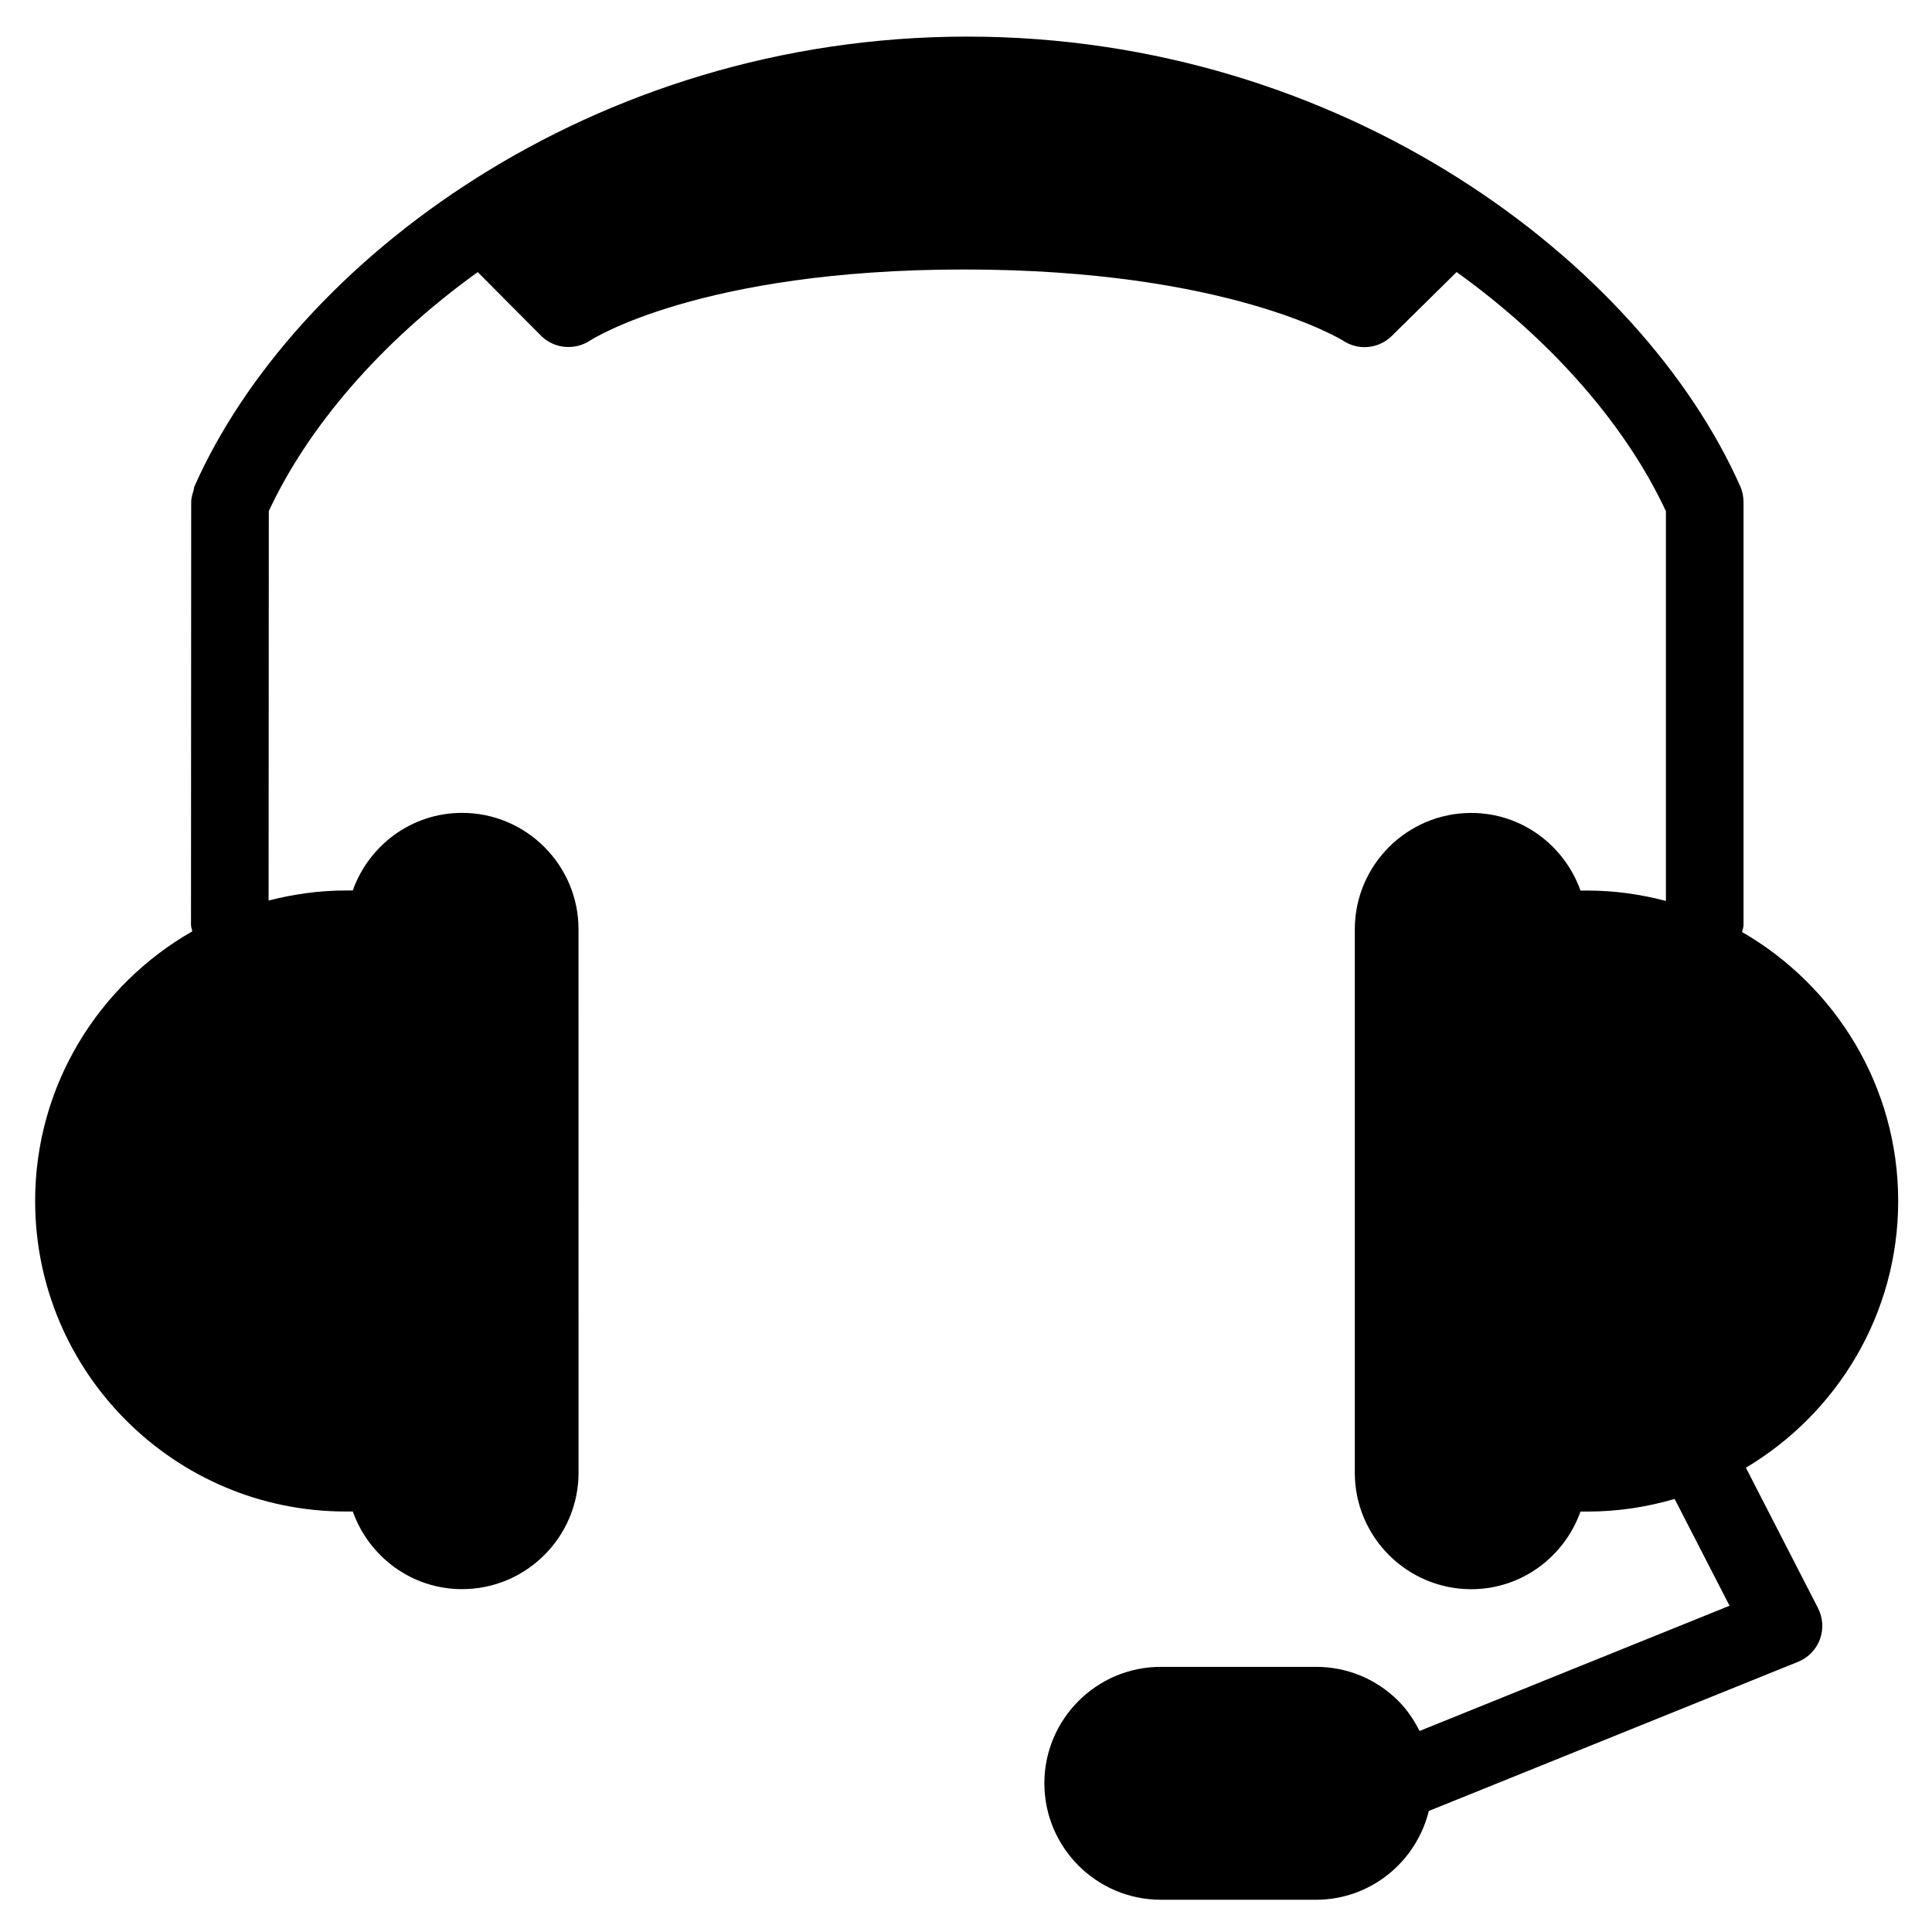
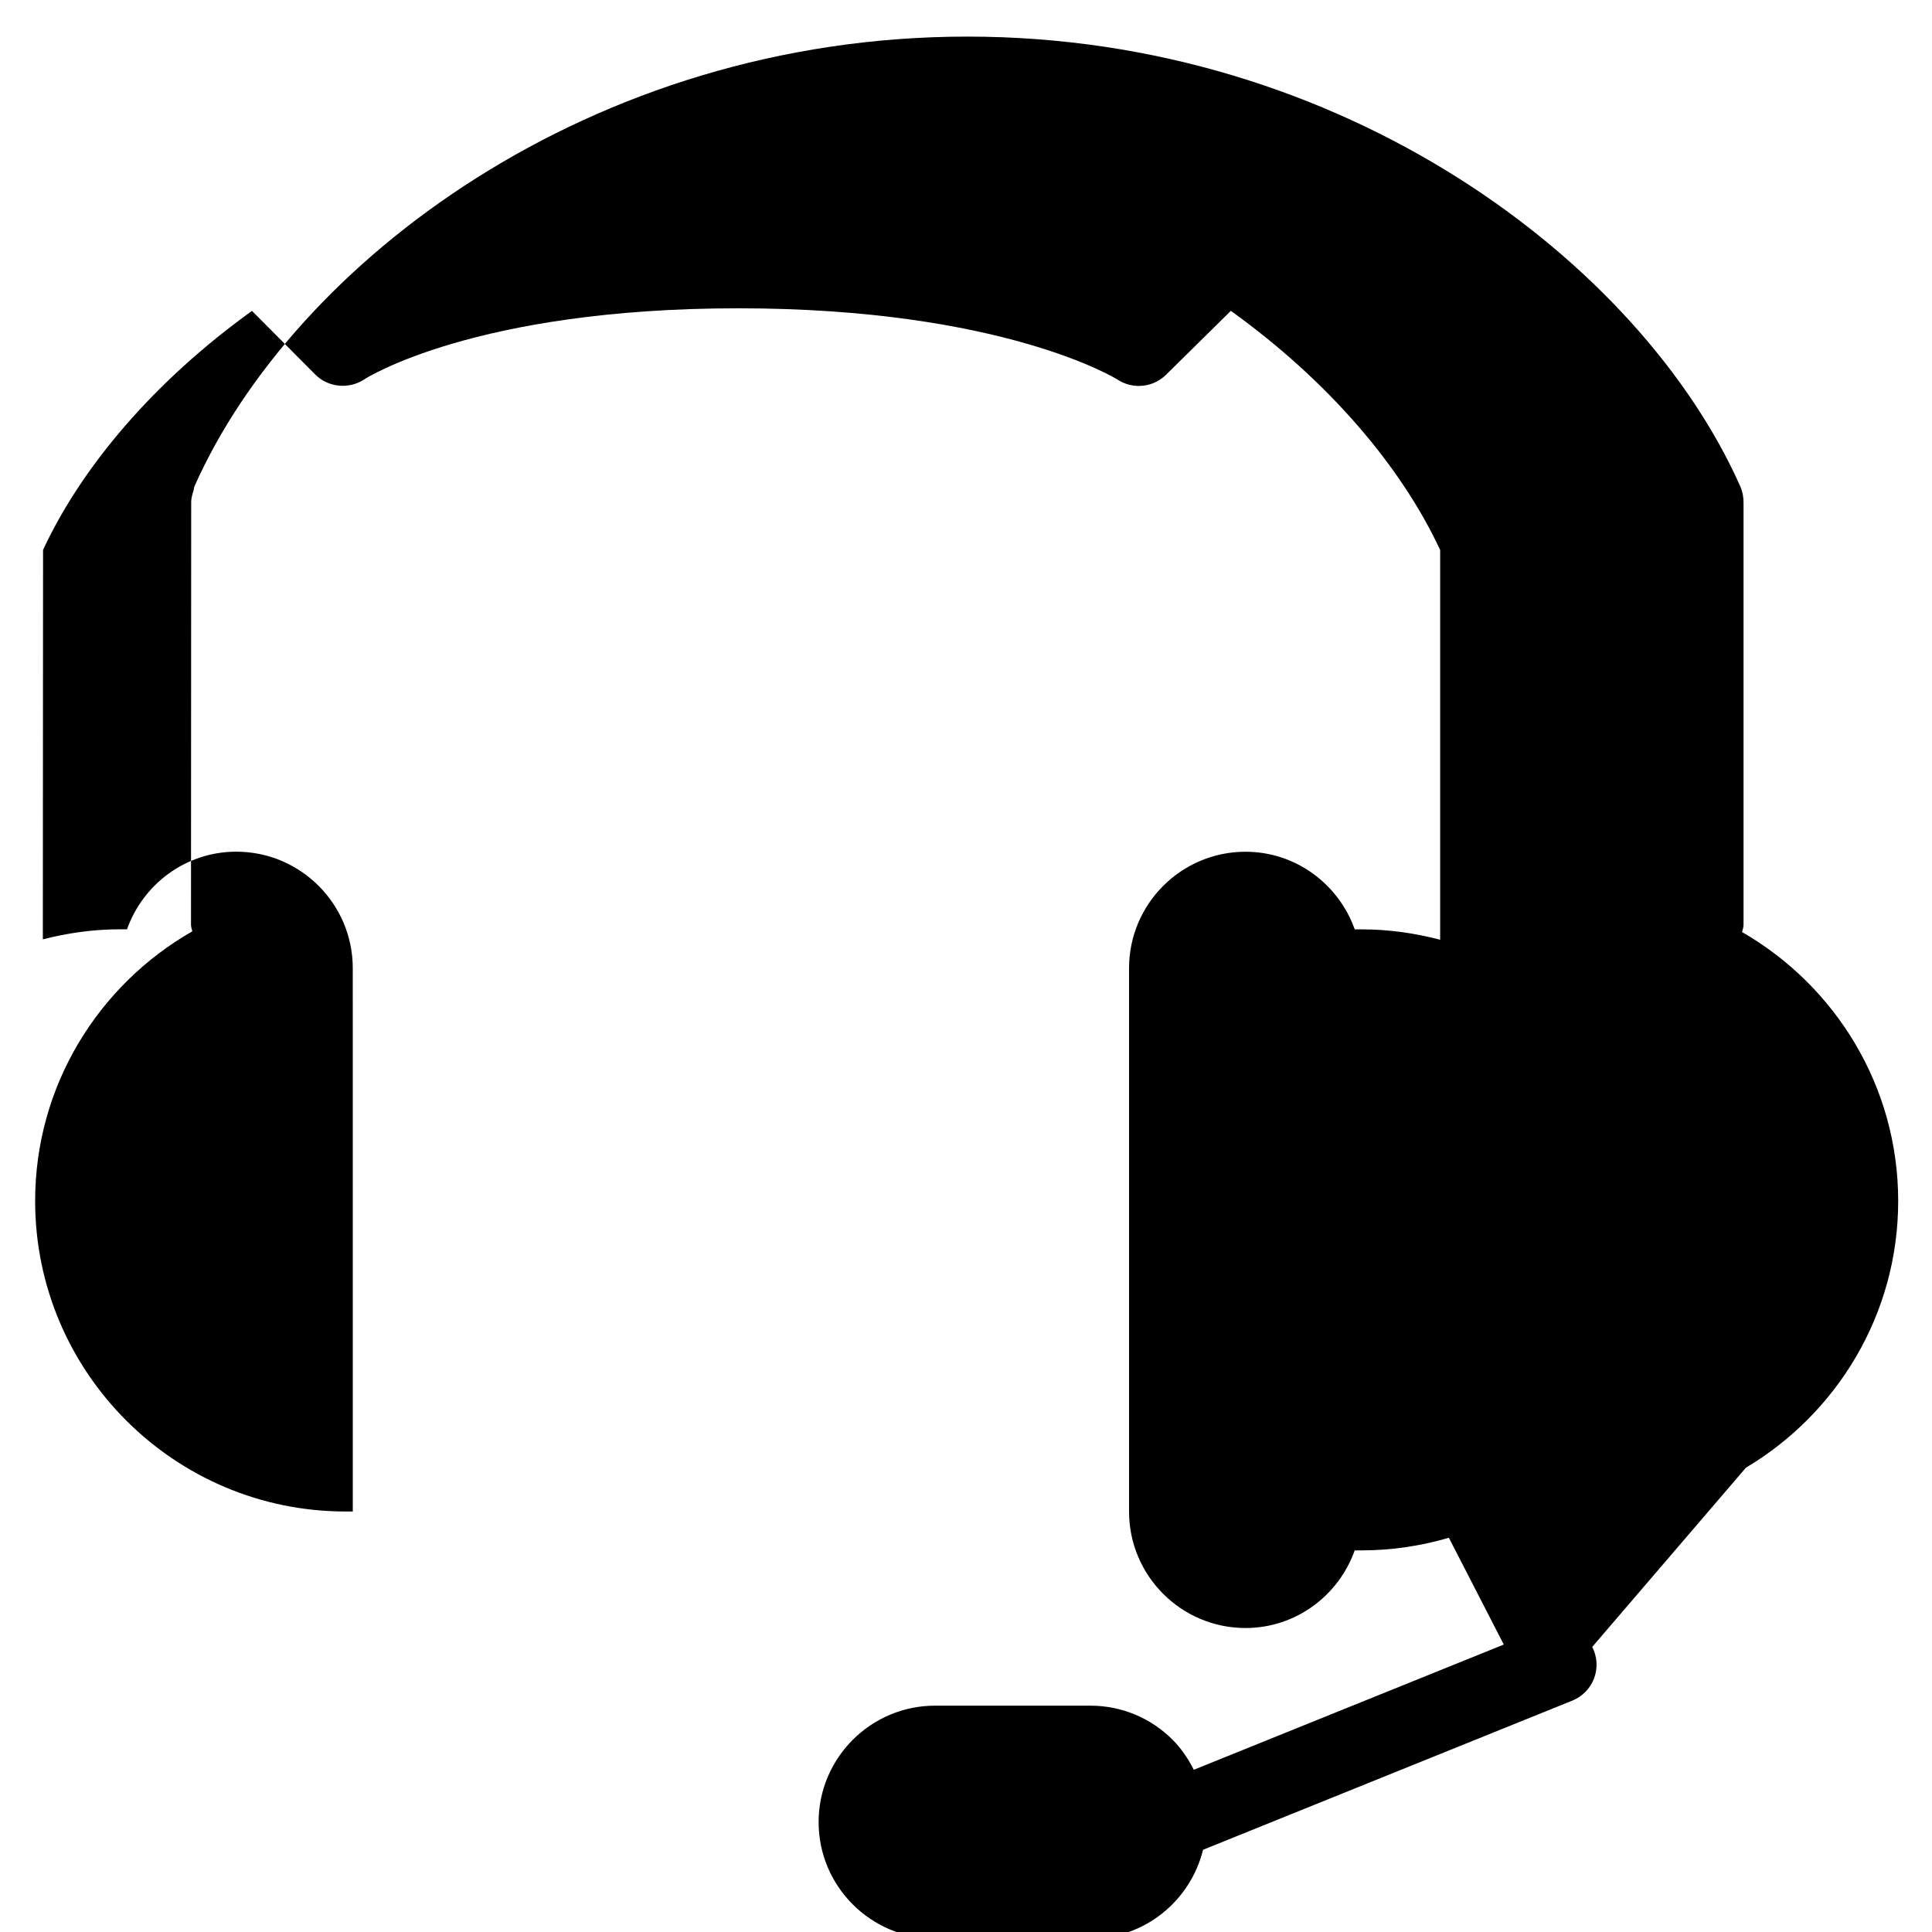
<svg xmlns="http://www.w3.org/2000/svg" fill="#000000" width="800px" height="800px" version="1.1" viewBox="144 144 512 512">
-   <path d="m606.68 532.96c24.105-14.363 40.359-40.629 40.359-70.676 0-30.465-16.691-57.055-41.367-71.277 0.121-0.645 0.383-1.215 0.383-1.879v-111.96c0-1.414-0.242-2.84-0.84-4.219-26.305-59.262-105.11-119.25-204.86-119.25-99.73 0-178.54 59.957-204.82 119.19-0.02 0.051-0.02 0.09-0.039 0.133-0.121 0.301-0.102 0.648-0.203 0.973-0.316 1.004-0.625 2.019-0.625 3.031v0.031l-0.051 112.05c0 0.605 0.242 1.125 0.344 1.707-24.832 14.184-41.648 40.875-41.648 71.461 0 45.375 36.902 82.289 82.289 82.289h1.891c4.262 11.957 15.574 20.574 28.969 20.574 17.012 0 30.859-13.844 30.859-30.859l-0.008-144c0-17.012-13.844-30.859-30.859-30.859-13.402 0-24.711 8.613-28.969 20.57h-1.891c-7.055 0-13.879 0.988-20.414 2.66l0.059-103.21c10.305-22.156 29.555-44.77 55.367-63.332l16.758 16.848c3.457 3.481 8.984 3.977 13.039 1.273 0.281-0.191 29.191-18.812 99.105-18.812 70.074 0 100.21 18.723 100.45 18.879 1.727 1.133 3.691 1.699 5.664 1.699 2.629 0 5.246-1.008 7.215-2.961l17.18-16.941c25.836 18.566 45.141 41.203 55.469 63.383v103.28c-6.648-1.738-13.562-2.75-20.73-2.75h-1.91c-4.262-11.957-15.574-20.57-28.949-20.57-17.02 0-30.859 13.844-30.859 30.859v144c0 17.012 13.84 30.859 30.859 30.859 13.375 0 24.688-8.621 28.949-20.574h1.91c7.996 0 15.707-1.203 23.039-3.344l14.551 28.301-82.152 33.188c-1.465-2.875-3.254-5.602-5.602-7.949-5.828-5.828-13.582-9.043-21.82-9.043h-41.145c-17.012 0-30.859 13.84-30.859 30.859 0 17.02 13.844 30.859 30.859 30.859h41.145c14.465 0 26.555-10.055 29.875-23.527l97.859-39.527c2.672-1.074 4.781-3.246 5.785-5.945 1.004-2.711 0.82-5.719-0.504-8.293z" />
+   <path d="m606.68 532.96c24.105-14.363 40.359-40.629 40.359-70.676 0-30.465-16.691-57.055-41.367-71.277 0.121-0.645 0.383-1.215 0.383-1.879v-111.96c0-1.414-0.242-2.84-0.84-4.219-26.305-59.262-105.11-119.25-204.86-119.25-99.73 0-178.54 59.957-204.82 119.19-0.02 0.051-0.02 0.09-0.039 0.133-0.121 0.301-0.102 0.648-0.203 0.973-0.316 1.004-0.625 2.019-0.625 3.031v0.031l-0.051 112.05c0 0.605 0.242 1.125 0.344 1.707-24.832 14.184-41.648 40.875-41.648 71.461 0 45.375 36.902 82.289 82.289 82.289h1.891l-0.008-144c0-17.012-13.844-30.859-30.859-30.859-13.402 0-24.711 8.613-28.969 20.57h-1.891c-7.055 0-13.879 0.988-20.414 2.66l0.059-103.21c10.305-22.156 29.555-44.77 55.367-63.332l16.758 16.848c3.457 3.481 8.984 3.977 13.039 1.273 0.281-0.191 29.191-18.812 99.105-18.812 70.074 0 100.21 18.723 100.45 18.879 1.727 1.133 3.691 1.699 5.664 1.699 2.629 0 5.246-1.008 7.215-2.961l17.18-16.941c25.836 18.566 45.141 41.203 55.469 63.383v103.28c-6.648-1.738-13.562-2.75-20.73-2.75h-1.91c-4.262-11.957-15.574-20.57-28.949-20.57-17.02 0-30.859 13.844-30.859 30.859v144c0 17.012 13.84 30.859 30.859 30.859 13.375 0 24.688-8.621 28.949-20.574h1.91c7.996 0 15.707-1.203 23.039-3.344l14.551 28.301-82.152 33.188c-1.465-2.875-3.254-5.602-5.602-7.949-5.828-5.828-13.582-9.043-21.82-9.043h-41.145c-17.012 0-30.859 13.84-30.859 30.859 0 17.02 13.844 30.859 30.859 30.859h41.145c14.465 0 26.555-10.055 29.875-23.527l97.859-39.527c2.672-1.074 4.781-3.246 5.785-5.945 1.004-2.711 0.82-5.719-0.504-8.293z" />
</svg>